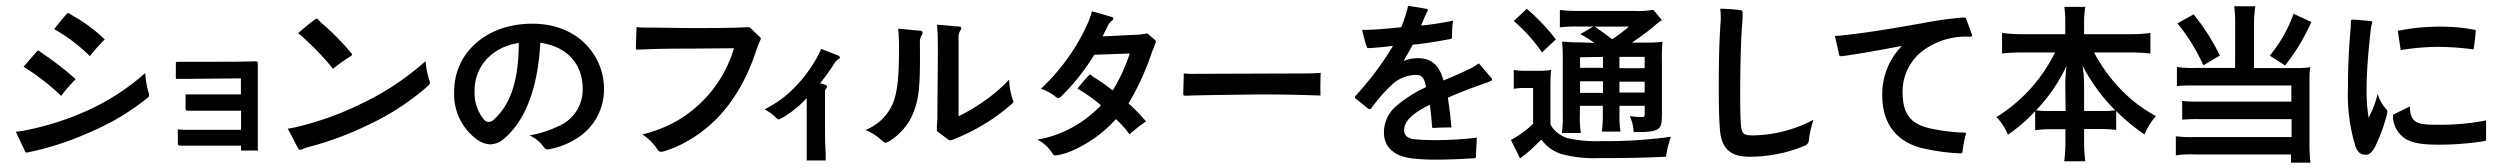
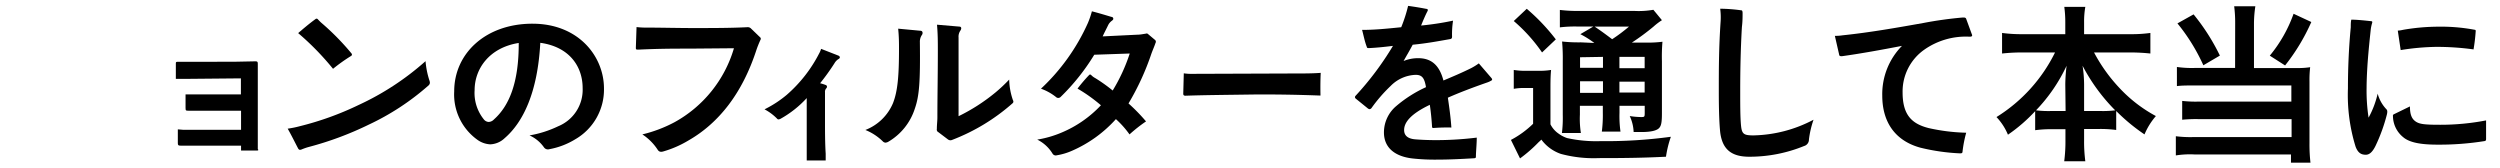
<svg xmlns="http://www.w3.org/2000/svg" viewBox="0 0 327 22">
  <g id="レイヤー_3" data-name="レイヤー 3">
-     <path d="M19.32,12.78a31.45,31.45,0,0,1-7.46,4.47,38.81,38.81,0,0,1-8.21,2.68c-.2.05-.31,0-.37-.13L2.07,17.23A13.85,13.85,0,0,0,3.56,17,37,37,0,0,0,11,14.65a30,30,0,0,0,8-5.1,10.78,10.78,0,0,0,.46,2.64C19.54,12.5,19.51,12.63,19.32,12.78ZM8,12.54A29.83,29.83,0,0,0,3.08,8.73l1.74-2A.31.31,0,0,1,5,6.62a.21.21,0,0,1,.15.07c.15.13.31.22.48.35A39,39,0,0,1,9.9,10.36,20,20,0,0,0,8,12.54Zm3.76-5.19A21.48,21.48,0,0,0,7.08,3.81c.51-.64,1.08-1.35,1.65-2,.11-.11.22-.14.33-.05l.64.4a19.55,19.55,0,0,1,4,3A22.75,22.75,0,0,0,11.75,7.35Z" />
    <path d="M33.64,19.69H31.53c0-.29,0-.51,0-.64l-7.92,0c-.29,0-.35-.06-.35-.33V16.92c.22,0,.5.06.74.06h7.53v-2.5c-2.42,0-4.78,0-6.89,0-.31,0-.37,0-.37-.35l0-1.78c.26,0,.51,0,.75,0,2.11,0,4.29,0,6.49,0V10.25L24,10.32c-.31,0-.64,0-1,0l0-2c0-.17,0-.24.25-.24,1.49,0,3.21,0,4.84,0,1.87,0,3.69,0,5.36-.06.22,0,.27.09.27.31V9.55l0,9c0,.27,0,.6,0,.95C33.84,19.62,33.79,19.69,33.64,19.69Z" />
    <path d="M56,11.22a32.74,32.74,0,0,1-7.76,5.08,42.58,42.58,0,0,1-7.88,2.93,7.63,7.63,0,0,0-.94.33c-.25.09-.33,0-.42-.13-.44-.84-.88-1.74-1.37-2.6a12.81,12.81,0,0,0,1.61-.33,39.28,39.28,0,0,0,7.63-2.75A35.51,35.51,0,0,0,55.66,8a11.07,11.07,0,0,0,.51,2.53.94.94,0,0,1,.06.31A.54.54,0,0,1,56,11.22ZM45.87,7.35A22.6,22.6,0,0,0,43.56,9,35.41,35.41,0,0,0,39,4.33c.64-.55,1.46-1.25,2.25-1.82a.25.25,0,0,1,.17-.07.19.19,0,0,1,.14.07c.13.13.24.26.46.46a32.8,32.8,0,0,1,3.94,4,.37.37,0,0,1,.08.15C46,7.24,46,7.3,45.87,7.35Z" />
    <path d="M75.24,18.22a9.83,9.83,0,0,1-3.37,1.29.63.63,0,0,1-.72-.24,4.64,4.64,0,0,0-1.89-1.56A14.08,14.08,0,0,0,73,16.52a5.16,5.16,0,0,0,3.21-5c0-2.78-1.69-5.39-5.54-5.92C70.33,12.08,68.42,16,66,18.08a2.89,2.89,0,0,1-1.87.8,3.13,3.13,0,0,1-1.72-.62,7.29,7.29,0,0,1-3-6.31c0-5,4.16-8.85,10.23-8.85S79,7.41,79,11.57A7.5,7.5,0,0,1,75.24,18.22ZM62.08,11.79a5.5,5.5,0,0,0,1.21,3.83.84.84,0,0,0,.64.33,1,1,0,0,0,.68-.33c2-1.78,3.26-4.84,3.24-10C64,6.23,62.08,9,62.08,11.79Z" />
    <path d="M98.93,6.56c-1.82,5.58-4.86,9.52-8.91,11.83a13.75,13.75,0,0,1-3.3,1.43c-.35.09-.55,0-.7-.24a6.86,6.86,0,0,0-2-2A17.72,17.72,0,0,0,88.2,16,16.26,16.26,0,0,0,96,6.31l-5.79.05c-2,0-3.89,0-6.69.13-.31,0-.35,0-.35-.26l.09-2.69a10,10,0,0,0,1.23.07c2,0,4.16.06,6.23.06,2.39,0,4.79,0,7-.11a.6.6,0,0,1,.48.14L99.4,4.86a.25.25,0,0,1,.08.33A13.47,13.47,0,0,0,98.93,6.56Z" />
    <path d="M109.6,7.77a1.65,1.65,0,0,0-.46.52,30,30,0,0,1-1.87,2.6,5.43,5.43,0,0,1,.71.22.24.24,0,0,1,.19.24.31.31,0,0,1-.11.22.66.66,0,0,0-.15.49v3.67c0,1.43,0,2.95.09,4.38,0,.31,0,.57,0,.88l-2.48,0c0-.31,0-.64,0-.94,0-1.3,0-2.64,0-3.92v-3.3a13.64,13.64,0,0,1-3.43,2.71.81.81,0,0,1-.27.08.27.27,0,0,1-.19-.11A6.6,6.6,0,0,0,100,14.3a14.42,14.42,0,0,0,2.9-1.89A18.12,18.12,0,0,0,107.14,7a3,3,0,0,0,.26-.61l2.2.86c.18.06.25.15.25.26S109.76,7.68,109.6,7.77Z" />
    <path d="M120.58,4.58a1.57,1.57,0,0,0-.26.94c.06,5.17-.07,7-.66,8.69a7.75,7.75,0,0,1-3.52,4.36,1.06,1.06,0,0,1-.31.09.54.54,0,0,1-.37-.18A7,7,0,0,0,113.19,17a6.44,6.44,0,0,0,3.61-3.5c.61-1.56.79-3.5.79-7.15,0-.66,0-1.54-.11-2.6l2.88.27c.22,0,.31.13.31.26A.42.42,0,0,1,120.58,4.58Zm11.86,8.93a25.88,25.88,0,0,1-7.85,4.77.68.68,0,0,1-.29.07.58.58,0,0,1-.33-.13l-1.23-.93a.37.37,0,0,1-.2-.42c0-.55.07-1.05.07-1.49,0-2.77.06-5.5.06-8.76,0-1.16,0-2.15-.11-3.39l2.93.25c.17,0,.24.11.24.22a.62.62,0,0,1-.11.3,1.39,1.39,0,0,0-.24.91V15.2a24.36,24.36,0,0,0,4.82-3.1,20.1,20.1,0,0,0,1.8-1.69,8.83,8.83,0,0,0,.48,2.66.49.49,0,0,1,.07.24A.29.29,0,0,1,132.44,13.51Z" />
    <path d="M150.61,7a33.66,33.66,0,0,1-3,6.53,24.06,24.06,0,0,1,2.29,2.35,19.33,19.33,0,0,0-2.16,1.7,12.12,12.12,0,0,0-1.78-2,16.61,16.61,0,0,1-5.72,4.13,8.12,8.12,0,0,1-2,.6.49.49,0,0,1-.57-.22,4.86,4.86,0,0,0-2-1.83,13.67,13.67,0,0,0,3.14-.9A15,15,0,0,0,144,13.77a20.36,20.36,0,0,0-3.06-2.18,20.45,20.45,0,0,1,1.52-1.78.18.18,0,0,1,.13-.06.22.22,0,0,1,.15.08,2,2,0,0,0,.51.38,20.78,20.78,0,0,1,2.29,1.63A23,23,0,0,0,147.77,7l-4.64.16a28,28,0,0,1-4.42,5.54.46.46,0,0,1-.29.11.41.41,0,0,1-.26-.09,6.85,6.85,0,0,0-2-1.12A26.61,26.61,0,0,0,142.3,3a11.41,11.41,0,0,0,.52-1.52c.8.2,1.72.48,2.56.73.15,0,.24.13.24.24s-.07.17-.18.26a1.58,1.58,0,0,0-.48.55c-.24.51-.51,1-.73,1.5l4.49-.22c.4,0,.7-.07,1.12-.13a.33.33,0,0,1,.27,0l.94.79a.31.31,0,0,1,.09.42C151,6.05,150.79,6.51,150.61,7Z" />
    <path d="M172.72,12.5c-3-.11-5.59-.16-8.71-.14-3.41.05-6.42.07-8.95.16-.2,0-.29-.07-.29-.27l.07-2.66a5.83,5.83,0,0,0,1,.07l13.68-.05c1.1,0,2.22,0,3.23-.08C172.7,10.58,172.7,11.57,172.72,12.5Z" />
    <path d="M195.14,10.49a2.7,2.7,0,0,1-.59.29c-1.9.66-3.74,1.36-5.17,2,.19,1.28.37,2.58.46,3.9a23.06,23.06,0,0,0-2.31.06c-.16,0-.2,0-.22-.19-.05-.88-.16-2-.29-2.84-2.53,1.21-3.36,2.31-3.36,3.3,0,.72.48,1.12,1.4,1.21.69.06,1.68.11,2.8.11a44.34,44.34,0,0,0,5.3-.33c0,.79-.09,1.63-.11,2.37,0,.25,0,.31-.24.33-1.56.09-3.15.18-4.95.18a26.69,26.69,0,0,1-3.08-.15c-2.25-.25-3.76-1.35-3.76-3.41a4.51,4.51,0,0,1,1.6-3.44,16.67,16.67,0,0,1,3.9-2.48c-.2-1.17-.49-1.61-1.35-1.61a4.8,4.8,0,0,0-3.27,1.45,19.77,19.77,0,0,0-2.47,2.84.4.4,0,0,1-.28.2.45.45,0,0,1-.25-.11l-1.58-1.28a.28.28,0,0,1-.09-.17.27.27,0,0,1,.07-.18A39.29,39.29,0,0,0,182.2,6c-1.29.16-2.15.24-3.1.29-.24,0-.28,0-.33-.18-.28-.72-.42-1.52-.61-2.2,1.65,0,3.16-.15,5.12-.35a18.84,18.84,0,0,0,.9-2.79c.84.11,1.72.26,2.38.39.13,0,.2.07.2.16a.4.4,0,0,1-.07.19c-.26.51-.53,1.13-.81,1.83a37,37,0,0,0,4.18-.64,11.49,11.49,0,0,0-.13,2.09c0,.22-.09.31-.29.33-1.54.27-3,.55-4.86.73-.35.68-.84,1.49-1.19,2.13a5,5,0,0,1,1.91-.37c1.72,0,2.78.92,3.3,2.92,1.19-.5,2.38-1,3.63-1.62a7.92,7.92,0,0,0,1-.62l1.67,1.94a.38.38,0,0,1,.07.17A.13.13,0,0,1,195.14,10.49Z" />
    <path d="M198,9.15a9.14,9.14,0,0,0,1.68.11h1.53a9.28,9.28,0,0,0,1.67-.11c-.06.68-.08,1.21-.08,2.4v4.71a3.23,3.23,0,0,0,1.08,1.23,4,4,0,0,0,1.1.57,17.5,17.5,0,0,0,4.38.4,62.82,62.82,0,0,0,9.19-.57,14,14,0,0,0-.64,2.61c-2.88.14-5.1.18-8.8.18a16.46,16.46,0,0,1-4.95-.55,5.32,5.32,0,0,1-2.55-1.87,4.42,4.42,0,0,1-.35.33,18.59,18.59,0,0,1-2.44,2.13l-1.19-2.42a12.37,12.37,0,0,0,2.9-2.11V11.51h-1.12a7.2,7.2,0,0,0-1.41.11Zm1.7-8a25.9,25.9,0,0,1,3.8,4L201.7,6.86A21.16,21.16,0,0,0,198,2.75Zm8.84,4.47a12.29,12.29,0,0,0-1.83-1.15l1.7-1h-2.09a16,16,0,0,0-2.29.11V1.3a19.33,19.33,0,0,0,2.62.13h7.13a11.11,11.11,0,0,0,2.48-.15l1.12,1.36a8.62,8.62,0,0,0-1.1.84,30.66,30.66,0,0,1-2.83,2.09h1.76a15,15,0,0,0,2.24-.11A22.65,22.65,0,0,0,217.38,8v6.77c0,1.26-.09,1.7-.39,2s-1,.5-2.31.5c-.2,0-.58,0-1,0a5.44,5.44,0,0,0-.51-2.09,10.2,10.2,0,0,0,1.45.13c.49,0,.51,0,.51-.61v-.86h-3.3v.92a14.27,14.27,0,0,0,.13,2.45h-2.44a16.78,16.78,0,0,0,.13-2.45v-.92h-3V15a12,12,0,0,0,.13,2.4h-2.48a16.42,16.42,0,0,0,.11-2.4V8a24.22,24.22,0,0,0-.09-2.57,19.75,19.75,0,0,0,2.46.11Zm-1.87,1.87V8.87h3V7.44Zm0,4.66h3V10.63h-3Zm1.91-8.67c.8.55,1,.68,2.29,1.65a21.29,21.29,0,0,0,2.2-1.65Zm3.24,5.44h3.3V7.44h-3.3Zm3.3,1.76h-3.3V12.1h3.3Z" />
    <path d="M236.61,18.24a.87.87,0,0,1-.64.86,18.84,18.84,0,0,1-7.17,1.4c-2.29,0-3.63-.92-3.83-3.54-.11-1.27-.15-3.12-.15-5,0-2.91,0-5.66.24-9.2A8.19,8.19,0,0,0,225,1.14a21.41,21.41,0,0,1,2.69.2c.2,0,.22.09.24.33,0,.55,0,1.15-.09,1.87-.17,2.93-.22,5.81-.22,8.38,0,1.74,0,3.46.11,4.54s.38,1.25,1.63,1.25a17.52,17.52,0,0,0,7.85-2.05A12.53,12.53,0,0,0,236.61,18.24Z" />
    <path d="M257.62,4.8a9.45,9.45,0,0,0-5.94,1.71,6.68,6.68,0,0,0-2.82,5.57c0,3,1.24,4.13,3.44,4.68a25.09,25.09,0,0,0,4.88.6,15.7,15.7,0,0,0-.48,2.46c0,.22-.14.24-.33.24a26.58,26.58,0,0,1-5.17-.74c-3.35-.91-5-3.39-5-6.82A9,9,0,0,1,248.78,6c-2.75.53-5.33,1-7.84,1.35-.26,0-.35,0-.39-.25L240,4.69a6,6,0,0,0,1-.07c3.57-.37,7.13-1,10.56-1.61a50.35,50.35,0,0,1,5.17-.72c.27,0,.4,0,.47.24l.7,1.91C258,4.66,258,4.8,257.62,4.8Z" />
    <path d="M264.48,6.86a24.48,24.48,0,0,0-2.61.14V4.31a18.84,18.84,0,0,0,2.61.16h5.66V2.9a14.88,14.88,0,0,0-.13-2h2.75a10.88,10.88,0,0,0-.16,2V4.47h6a18.1,18.1,0,0,0,2.67-.16V7a25.48,25.48,0,0,0-2.67-.14h-4.7a21.2,21.2,0,0,0,3.3,4.62,18.42,18.42,0,0,0,4.79,3.7,9,9,0,0,0-1.49,2.4,24.49,24.49,0,0,1-3.7-3.06V17a15.68,15.68,0,0,0-2.2-.13h-2v1.49a19.77,19.77,0,0,0,.16,2.73H270a20.17,20.17,0,0,0,.16-2.73V16.9H268.4a15.49,15.49,0,0,0-2.2.13V14.54a21.18,21.18,0,0,1-3.56,3.08,7.59,7.59,0,0,0-1.5-2.31,20.67,20.67,0,0,0,7.66-8.45Zm5.66,4.21a21.36,21.36,0,0,1,.17-2.47,21.59,21.59,0,0,1-4,5.83,13.34,13.34,0,0,0,2,.09h1.87Zm4.6,3.45a13,13,0,0,0,1.93-.09A24,24,0,0,1,272.4,8.6a16.58,16.58,0,0,1,.2,2.44v3.48Z" />
    <path d="M292.36,3a16.34,16.34,0,0,0-.13-2.18H295A15.48,15.48,0,0,0,294.82,3v5.9h5.59a10.36,10.36,0,0,0,1.76-.11,14.28,14.28,0,0,0-.09,1.85v8.14a20.84,20.84,0,0,0,.13,2.5h-2.55V20.2H287a11.69,11.69,0,0,0-2.4.13V17.82a15.32,15.32,0,0,0,2.29.11h12.85V15.58H287.54a18.94,18.94,0,0,0-2.11.08V13.2a15.68,15.68,0,0,0,2.13.09h12.15V11.18H287c-1,0-1.6,0-2.26.08V8.76a13.81,13.81,0,0,0,2.28.13h5.33Zm-5.44-1.12a27.27,27.27,0,0,1,3.44,5.39L288.2,8.54a24.7,24.7,0,0,0-3.39-5.48Zm15.4,1a26,26,0,0,1-3.43,5.68l-2-1.28A18.07,18.07,0,0,0,300,1.8Z" />
    <path d="M310.71,19.1c-.36.72-.75,1.14-1.26,1.14s-1-.15-1.34-1.06a22.81,22.81,0,0,1-1-7.61c0-2.55.11-5.3.37-8,0-.35,0-.7.07-1,.72,0,1.78.11,2.59.2.14,0,.18.08.14.22a5.07,5.07,0,0,0-.2,1c-.27,2.53-.51,5-.53,7.5a23.45,23.45,0,0,0,.26,3.9A12.23,12.23,0,0,0,311,12.25a4.73,4.73,0,0,0,1.15,2.05c.13.13.13.35.06.66A22.42,22.42,0,0,1,310.71,19.1Zm14.23-.64a37.2,37.2,0,0,1-6.12.46c-2.39,0-3.74-.33-4.51-1A3.58,3.58,0,0,1,313,15.2a.23.23,0,0,1,.17-.28l2.05-1c0,1.14.28,1.67.79,2s1.21.4,3.17.4a31.38,31.38,0,0,0,6-.57c0,.94,0,1.78,0,2.42C325.18,18.37,325.12,18.44,324.94,18.46Zm-1.41-12a35.71,35.71,0,0,0-4.82-.33,31.8,31.8,0,0,0-4.7.42l-.38-2.55c.27,0,.55-.07.75-.11a27.41,27.41,0,0,1,4.55-.4,23.71,23.71,0,0,1,4.73.4c.14,0,.18.09.16.22A22.62,22.62,0,0,1,323.53,6.51Z" />
  </g>
</svg>